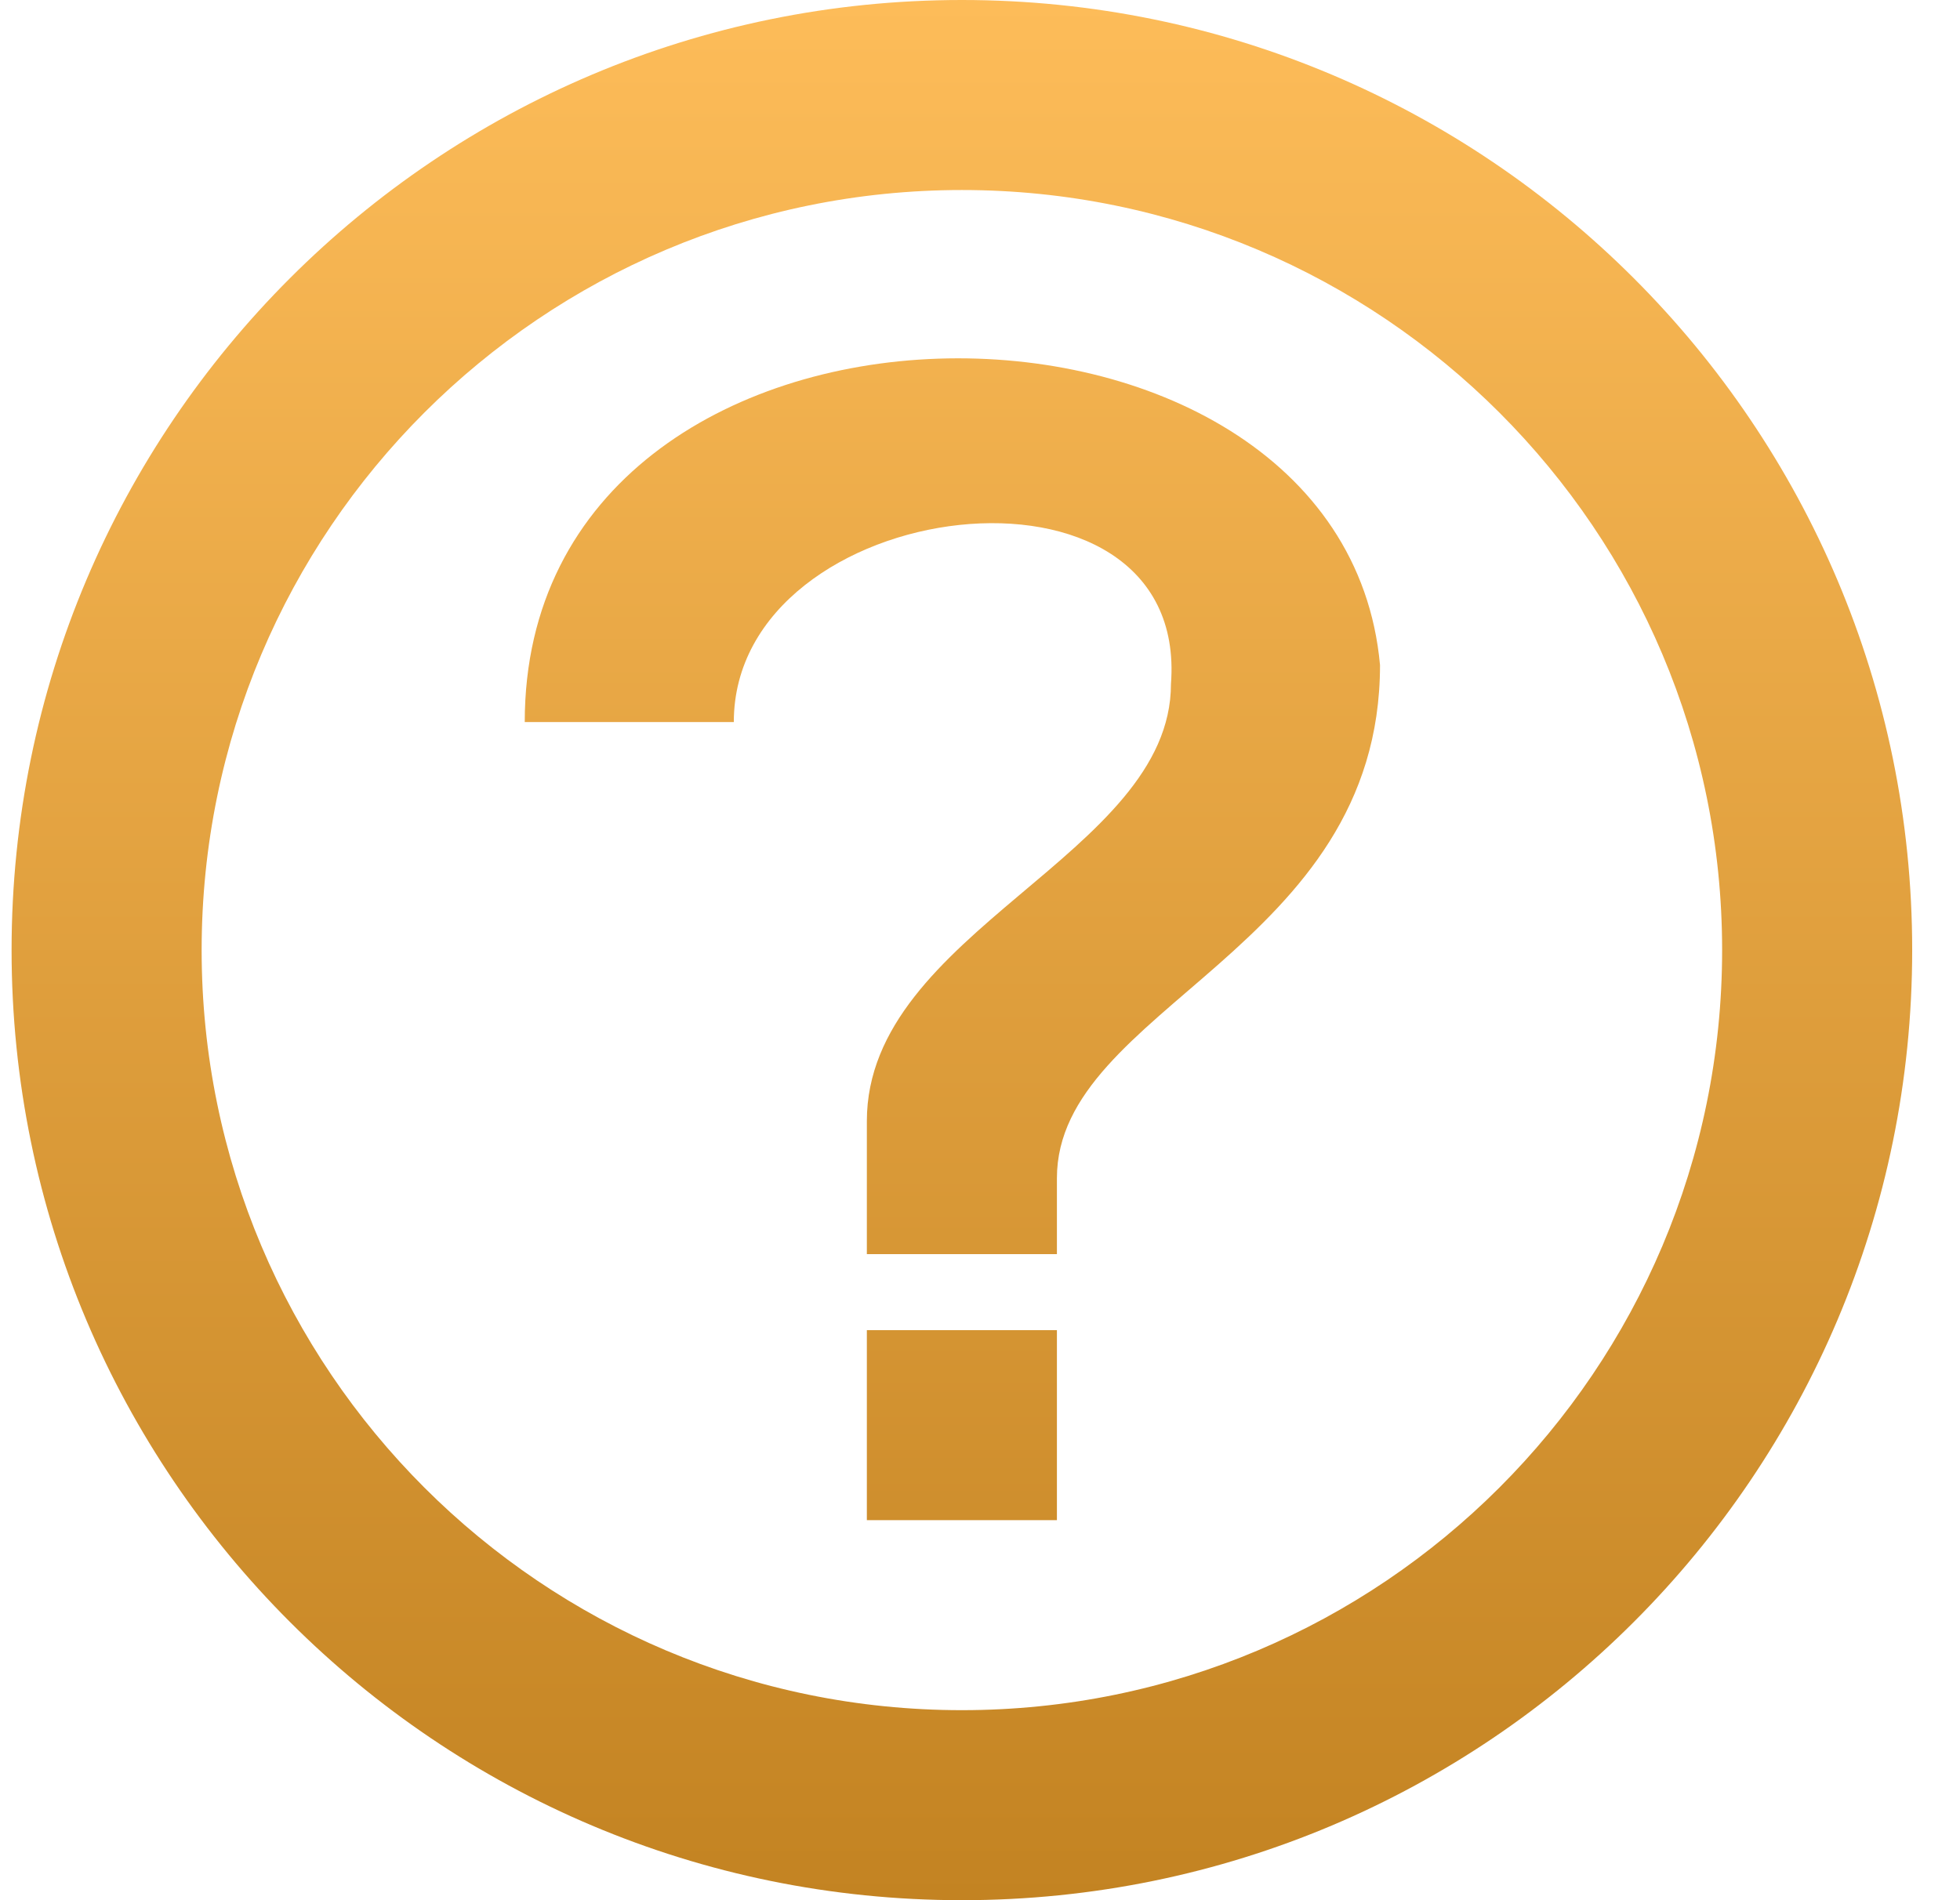
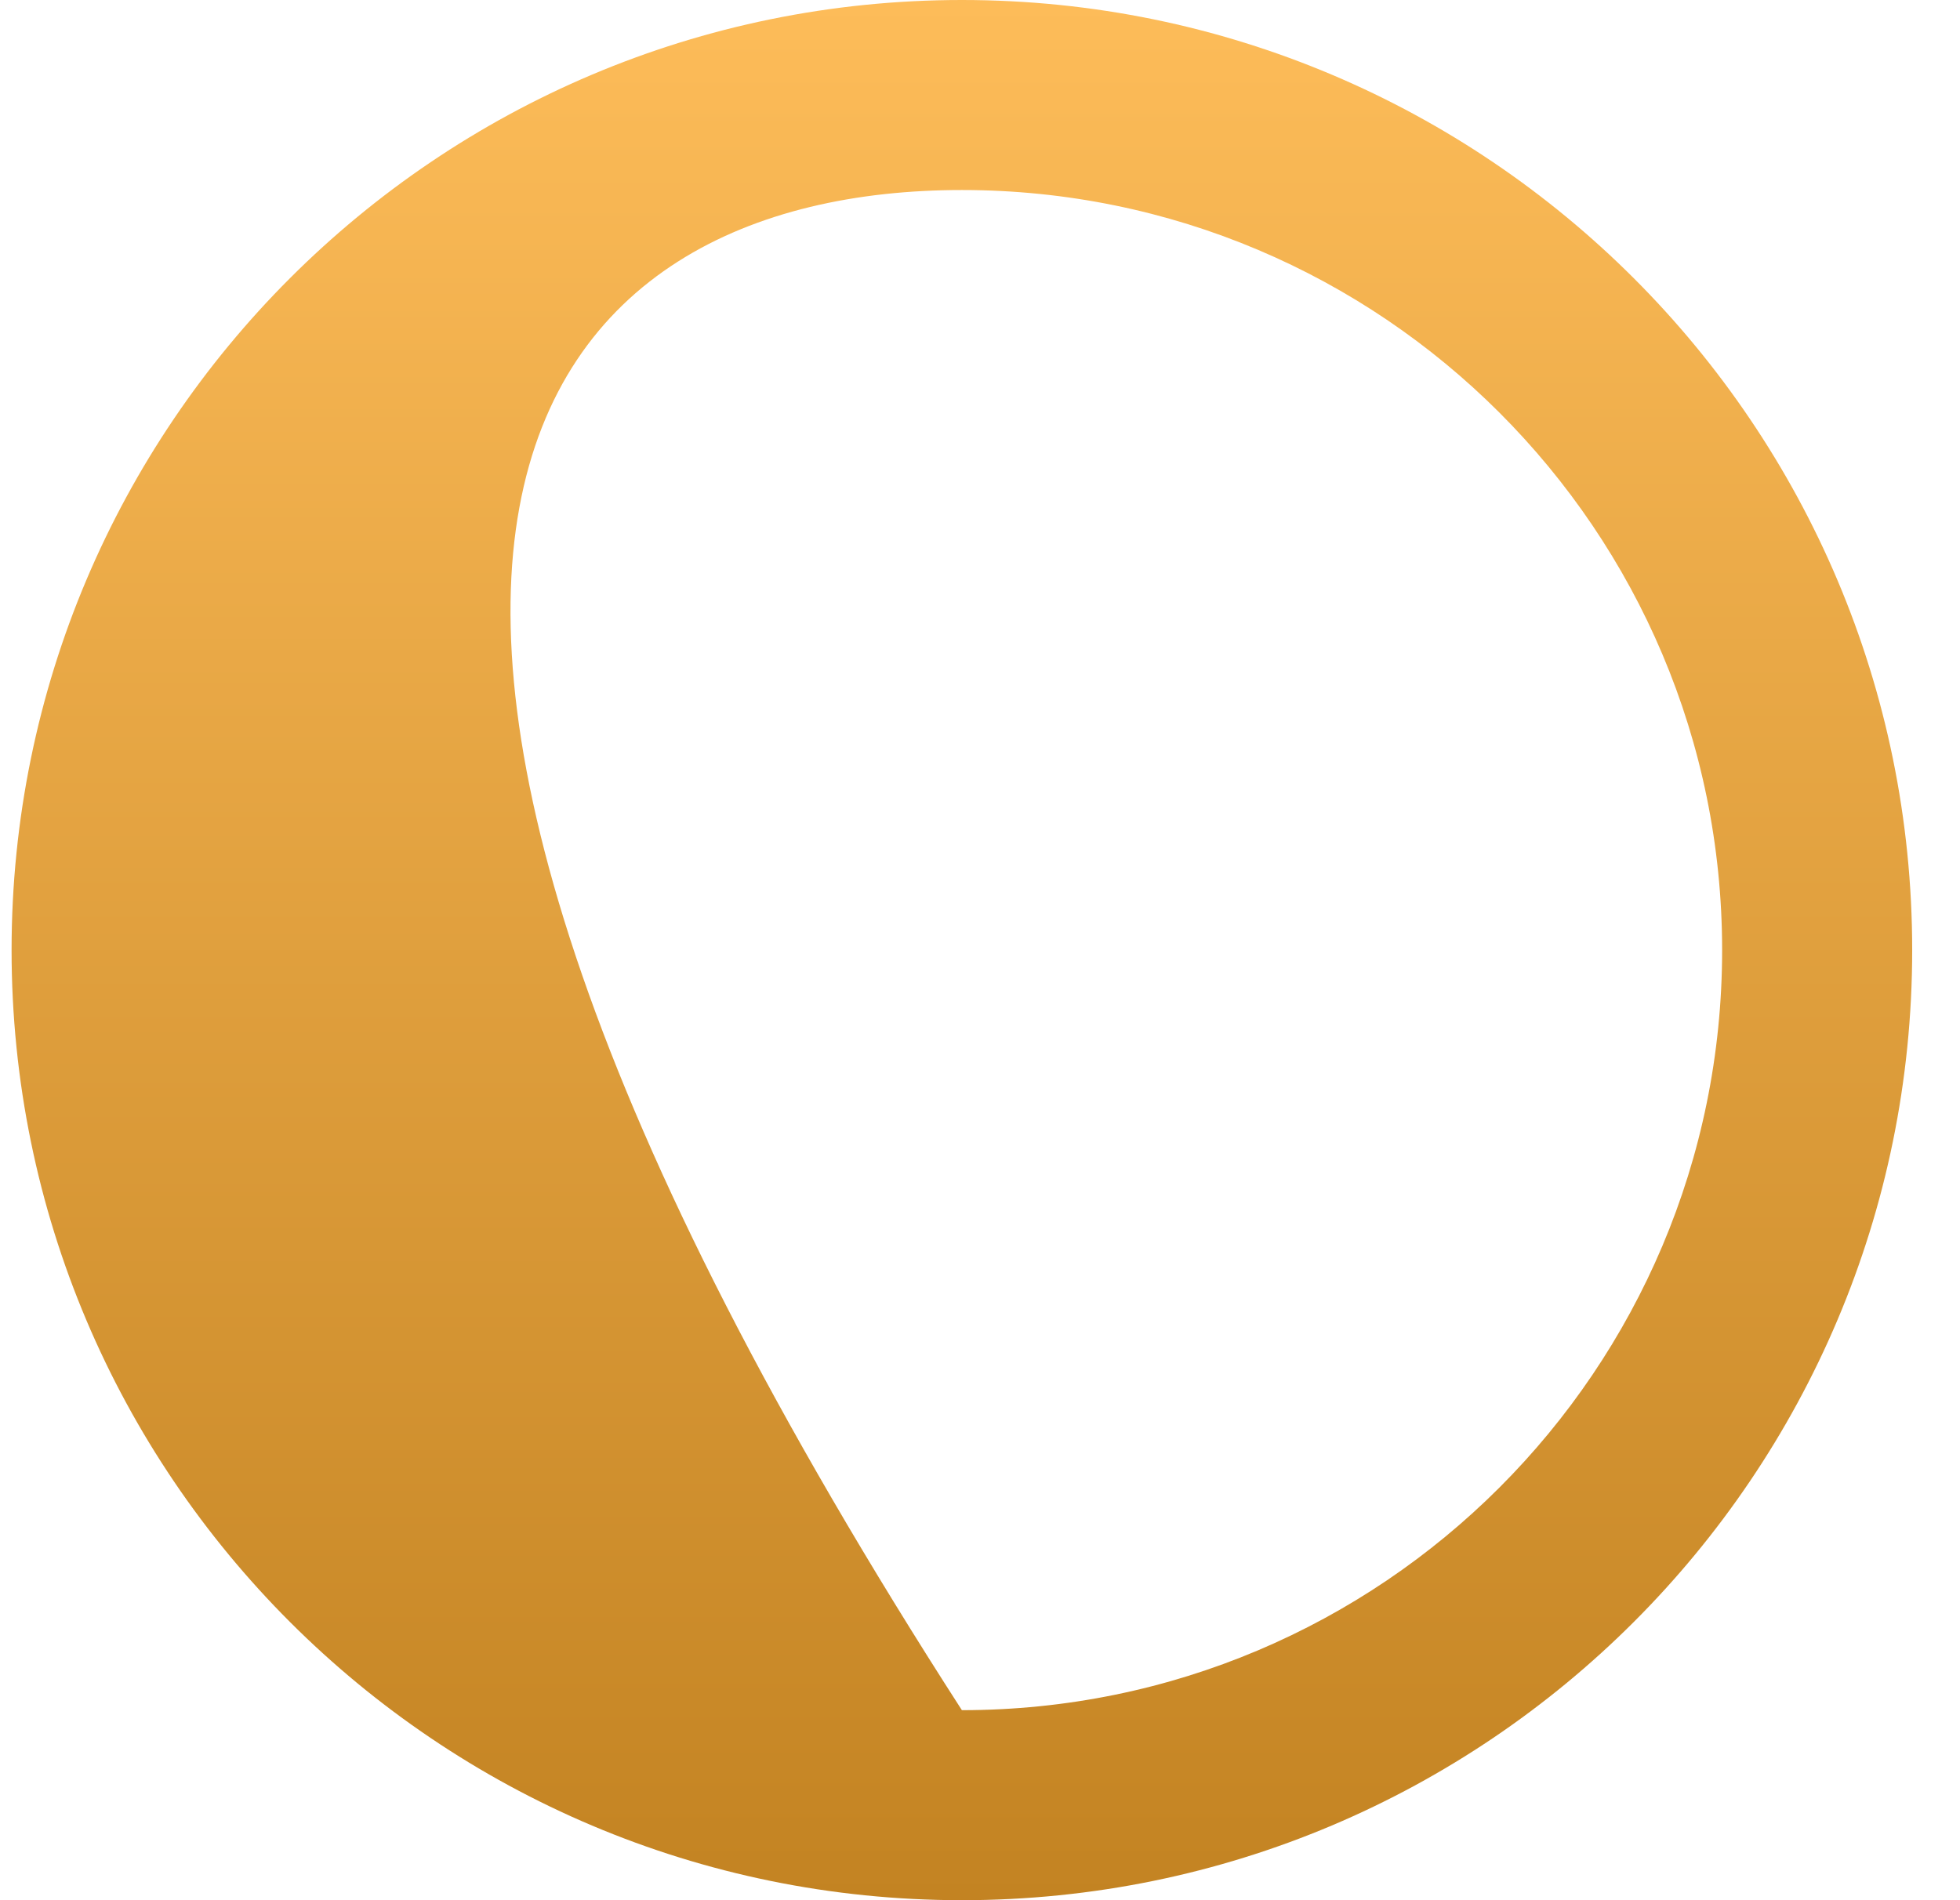
<svg xmlns="http://www.w3.org/2000/svg" width="33" height="32" viewBox="0 0 33 32" fill="none">
-   <path d="M16.195 32C25.031 32 32.195 24.837 32.195 16C32.195 7.163 25.031 0 16.195 0C7.358 0 0.195 7.163 0.195 16C0.195 24.837 7.358 32 16.195 32ZM16.195 28.8C9.126 28.8 3.395 23.069 3.395 16C3.395 8.931 9.126 3.2 16.195 3.2C23.264 3.2 28.995 8.931 28.995 16C28.995 23.069 23.264 28.8 16.195 28.8Z" fill="url(#paint0_linear_4021_295)" />
-   <path d="M12.355 12.16C12.355 8.32 20.035 7.36 19.715 11.52C19.715 14.4 14.595 15.68 14.595 18.88V21.12H17.795V19.84C17.795 16.96 23.235 16 23.235 11.2C22.595 4.16 8.835 4.16 8.835 12.16H12.355ZM14.595 22.4H17.795V25.6H14.595V22.4Z" fill="url(#paint1_linear_4021_295)" />
+   <path d="M16.195 32C25.031 32 32.195 24.837 32.195 16C32.195 7.163 25.031 0 16.195 0C7.358 0 0.195 7.163 0.195 16C0.195 24.837 7.358 32 16.195 32ZM16.195 28.8C3.395 8.931 9.126 3.2 16.195 3.2C23.264 3.2 28.995 8.931 28.995 16C28.995 23.069 23.264 28.8 16.195 28.8Z" fill="url(#paint0_linear_4021_295)" />
  <defs>
    <linearGradient id="paint0_linear_4021_295" x1="16.195" y1="0" x2="16.195" y2="32" gradientUnits="userSpaceOnUse">
      <stop stop-color="#FDBC59" />
      <stop offset="1" stop-color="#C38322" />
    </linearGradient>
    <linearGradient id="paint1_linear_4021_295" x1="16.195" y1="0" x2="16.195" y2="32" gradientUnits="userSpaceOnUse">
      <stop stop-color="#FDBC59" />
      <stop offset="1" stop-color="#C38322" />
    </linearGradient>
  </defs>
</svg>